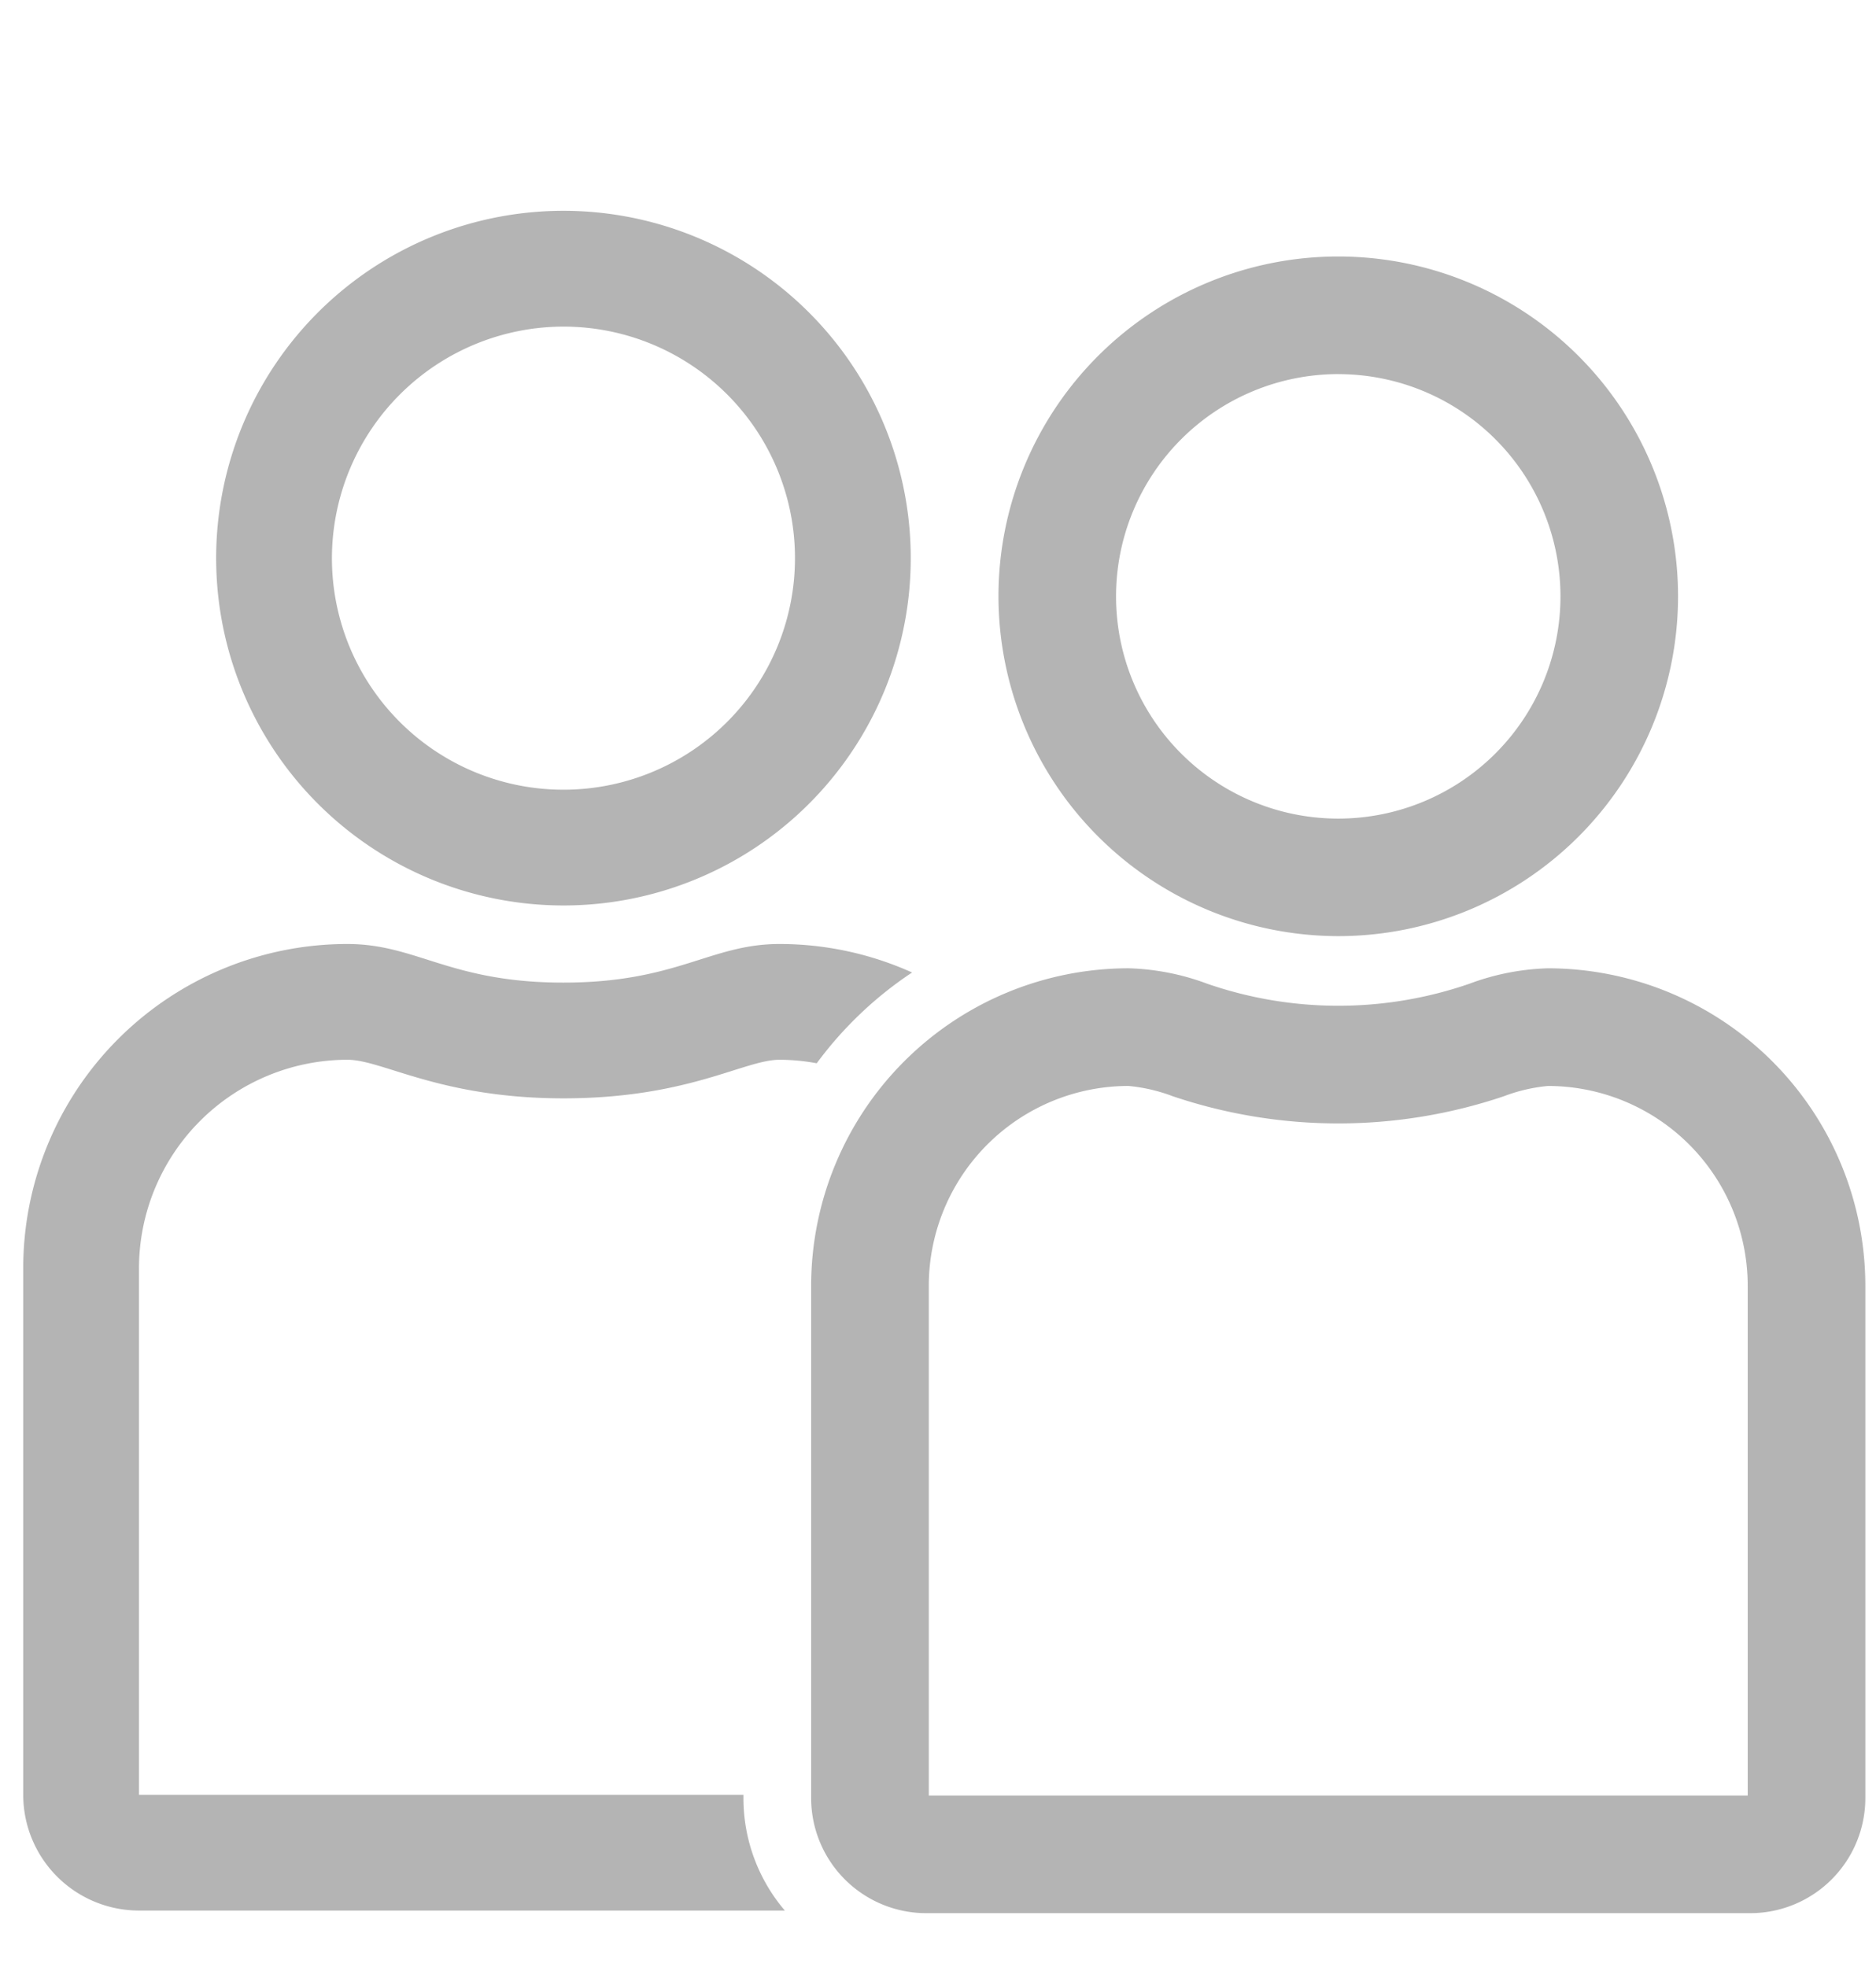
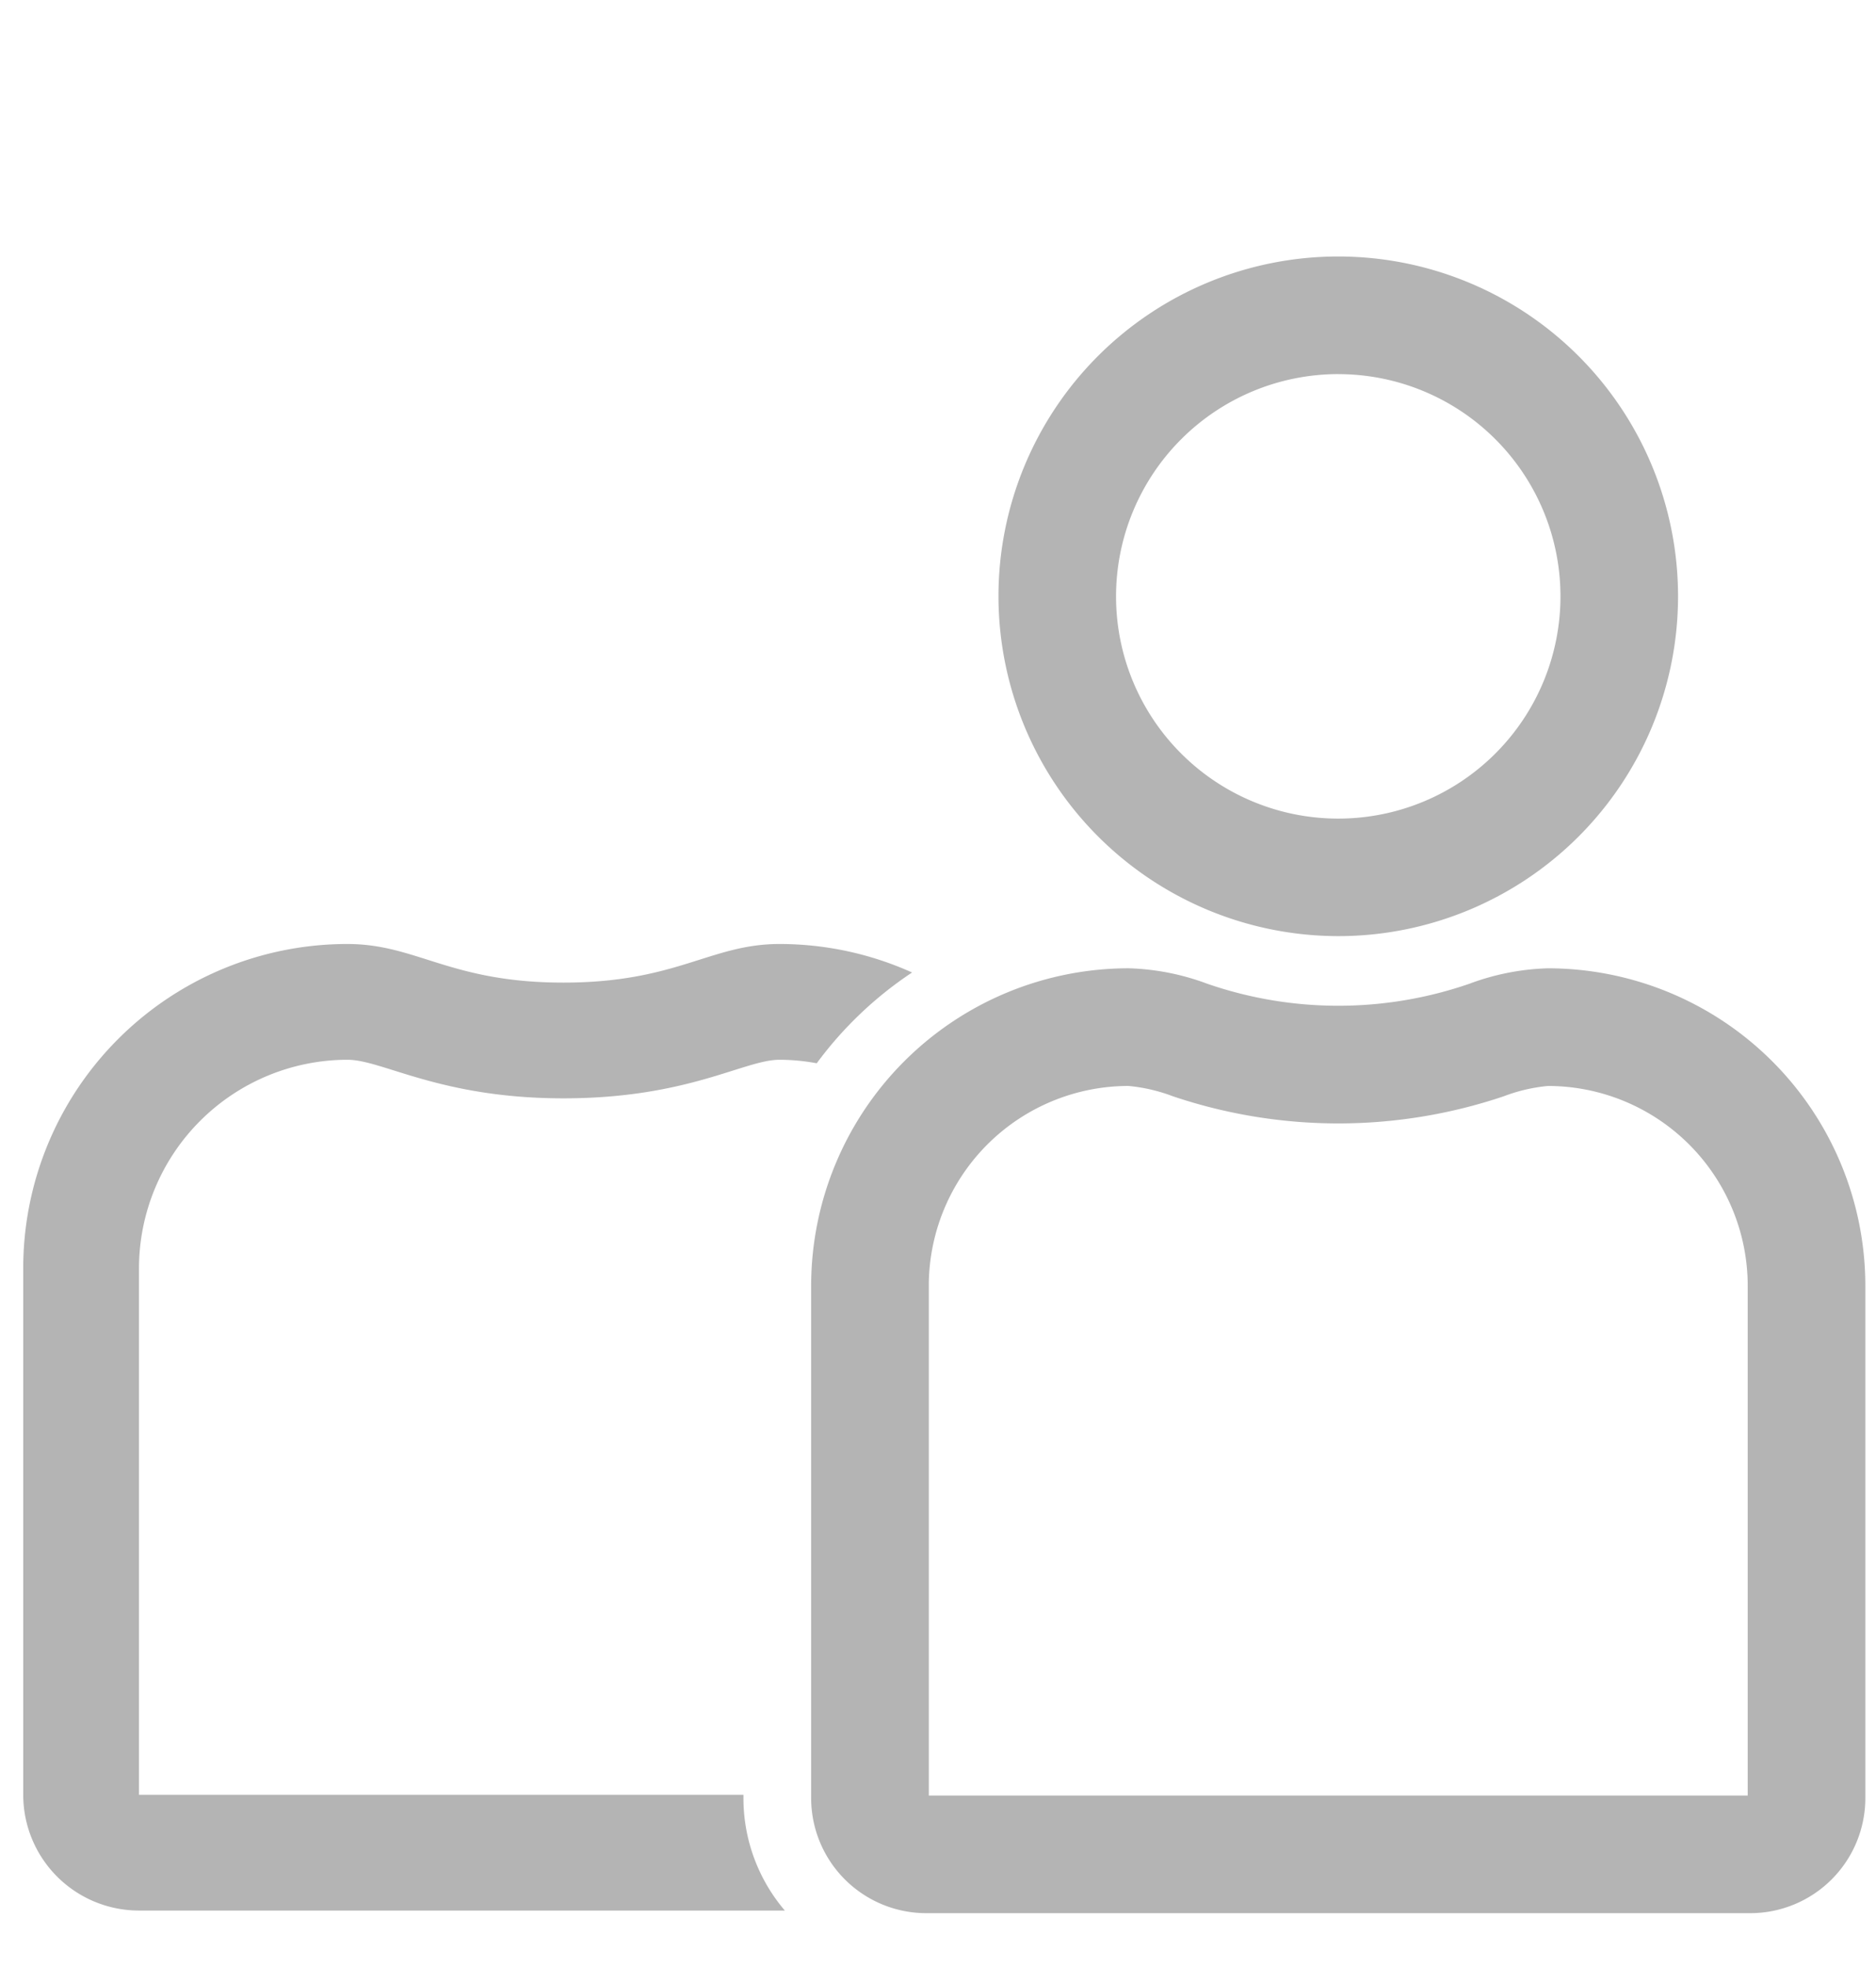
<svg xmlns="http://www.w3.org/2000/svg" fill="#b4b4b4" viewBox="0 0 95.4 100">
  <g>
    <path d="M78.722,49.236a12.371,12.371,0,0,0-3.995.784,20.407,20.407,0,0,1-13.338,0,12.361,12.361,0,0,0-4-.785A16.155,16.155,0,0,0,41.249,65.372v26.06A5.856,5.856,0,0,0,47.1,97.28H89.01a5.855,5.855,0,0,0,5.848-5.848V65.372A16.155,16.155,0,0,0,78.722,49.236ZM88.876,91.3H47.232V65.372A10.165,10.165,0,0,1,57.386,55.218a8.586,8.586,0,0,1,2.26.526,26.334,26.334,0,0,0,16.823,0,8.492,8.492,0,0,1,2.253-.525A10.165,10.165,0,0,1,88.876,65.372Z" />
    <path d="M68.054,47.6A17.279,17.279,0,1,0,50.775,30.319,17.3,17.3,0,0,0,68.054,47.6Zm0-28.576a11.3,11.3,0,1,1-11.3,11.3A11.31,11.31,0,0,1,68.054,19.022Z" />
  </g>
  <g>
    <path d="M37.806,91.432V91.26H7.068V64.486a10.615,10.615,0,0,1,10.6-10.6c1.791,0,4.7,1.962,10.989,1.962,6.34,0,9.186-1.962,10.988-1.962a10.481,10.481,0,0,1,1.888.179,19.26,19.26,0,0,1,4.848-4.616A16.4,16.4,0,0,0,39.641,48c-3.519,0-5.212,1.963-10.988,1.963S21.2,48,17.664,48A16.487,16.487,0,0,0,1.181,64.486V91.26a5.889,5.889,0,0,0,5.887,5.887H39.911A8.806,8.806,0,0,1,37.806,91.432Z" />
-     <path d="M28.653,46.041a17.661,17.661,0,1,0-17.661-17.66A17.664,17.664,0,0,0,28.653,46.041Zm0-29.434A11.774,11.774,0,1,1,16.879,28.381,11.792,11.792,0,0,1,28.653,16.607Z" />
  </g>
</svg>